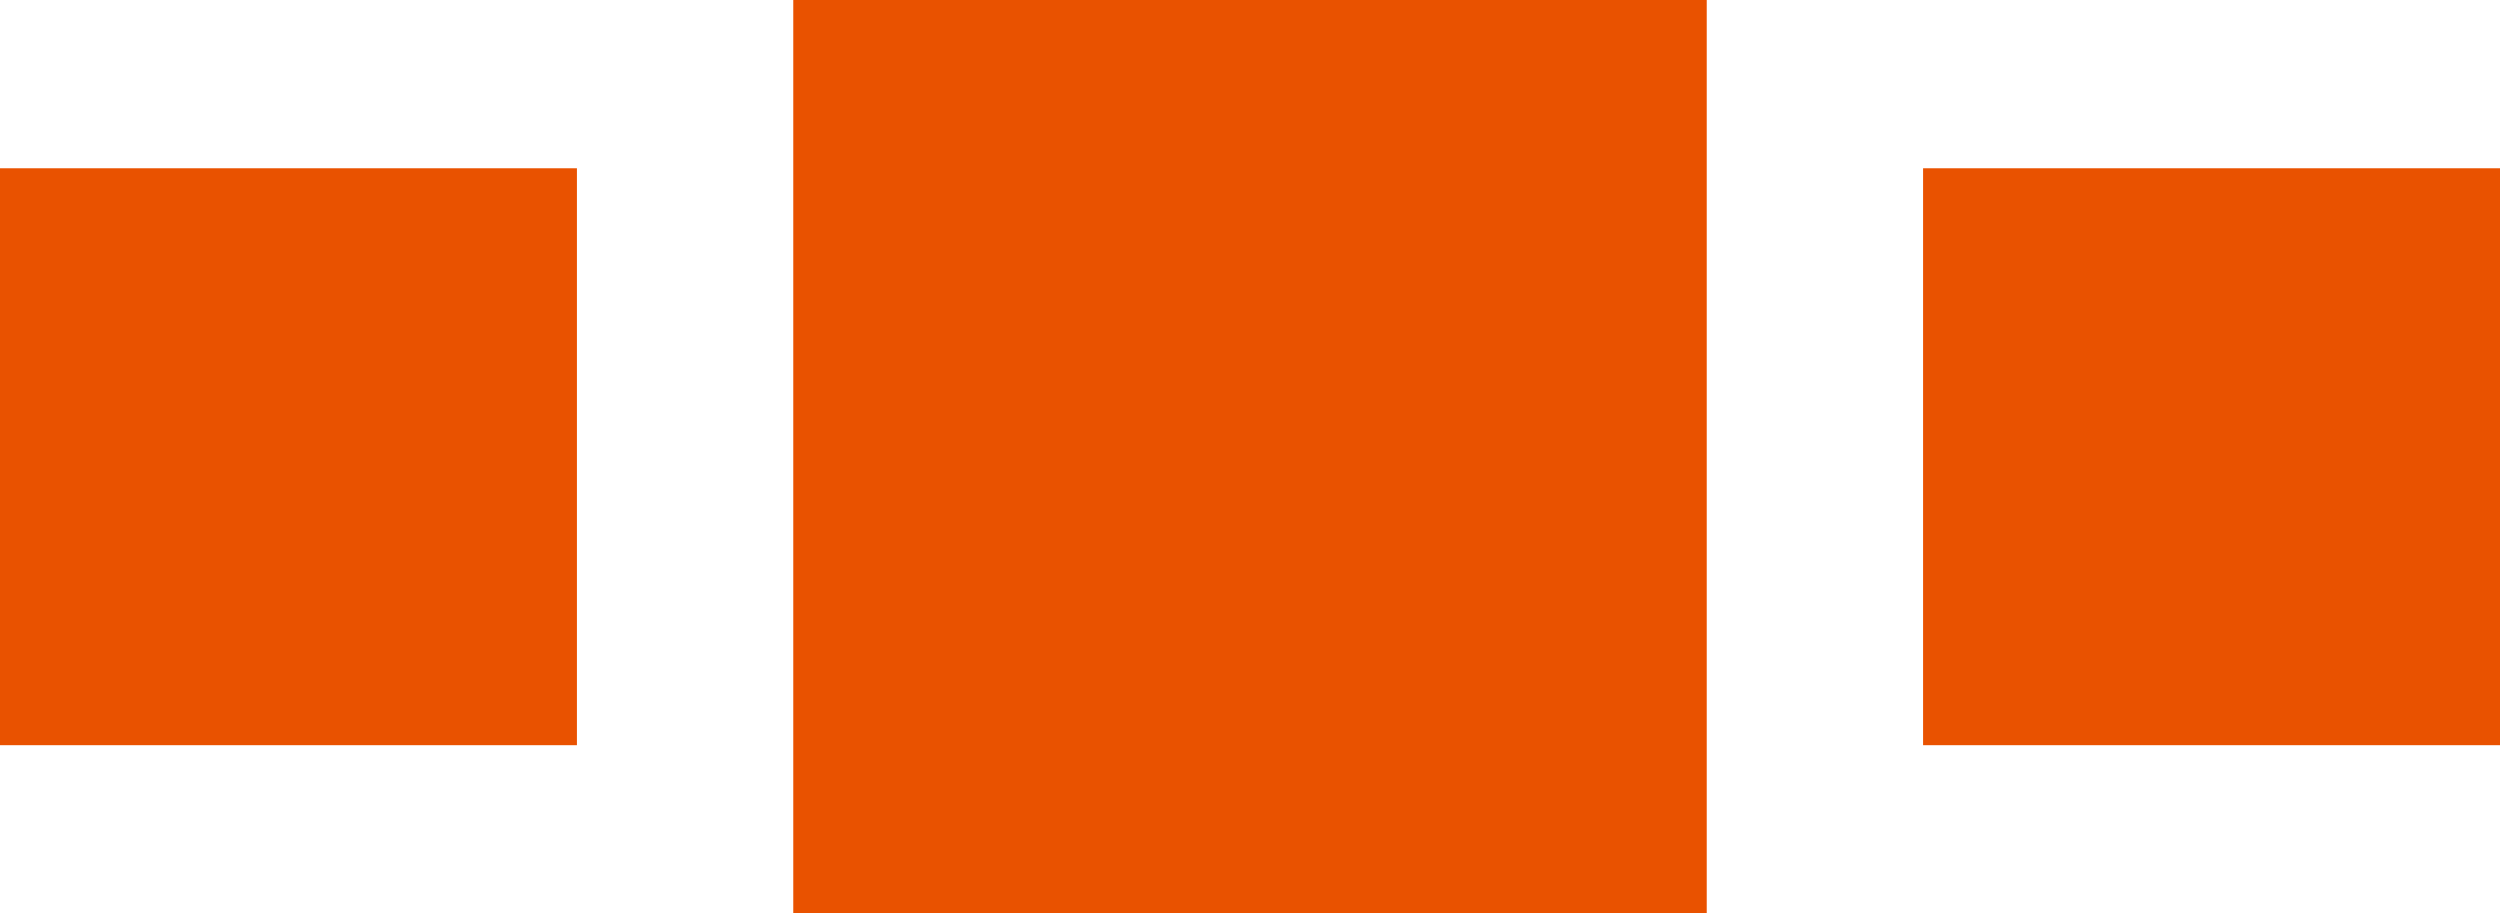
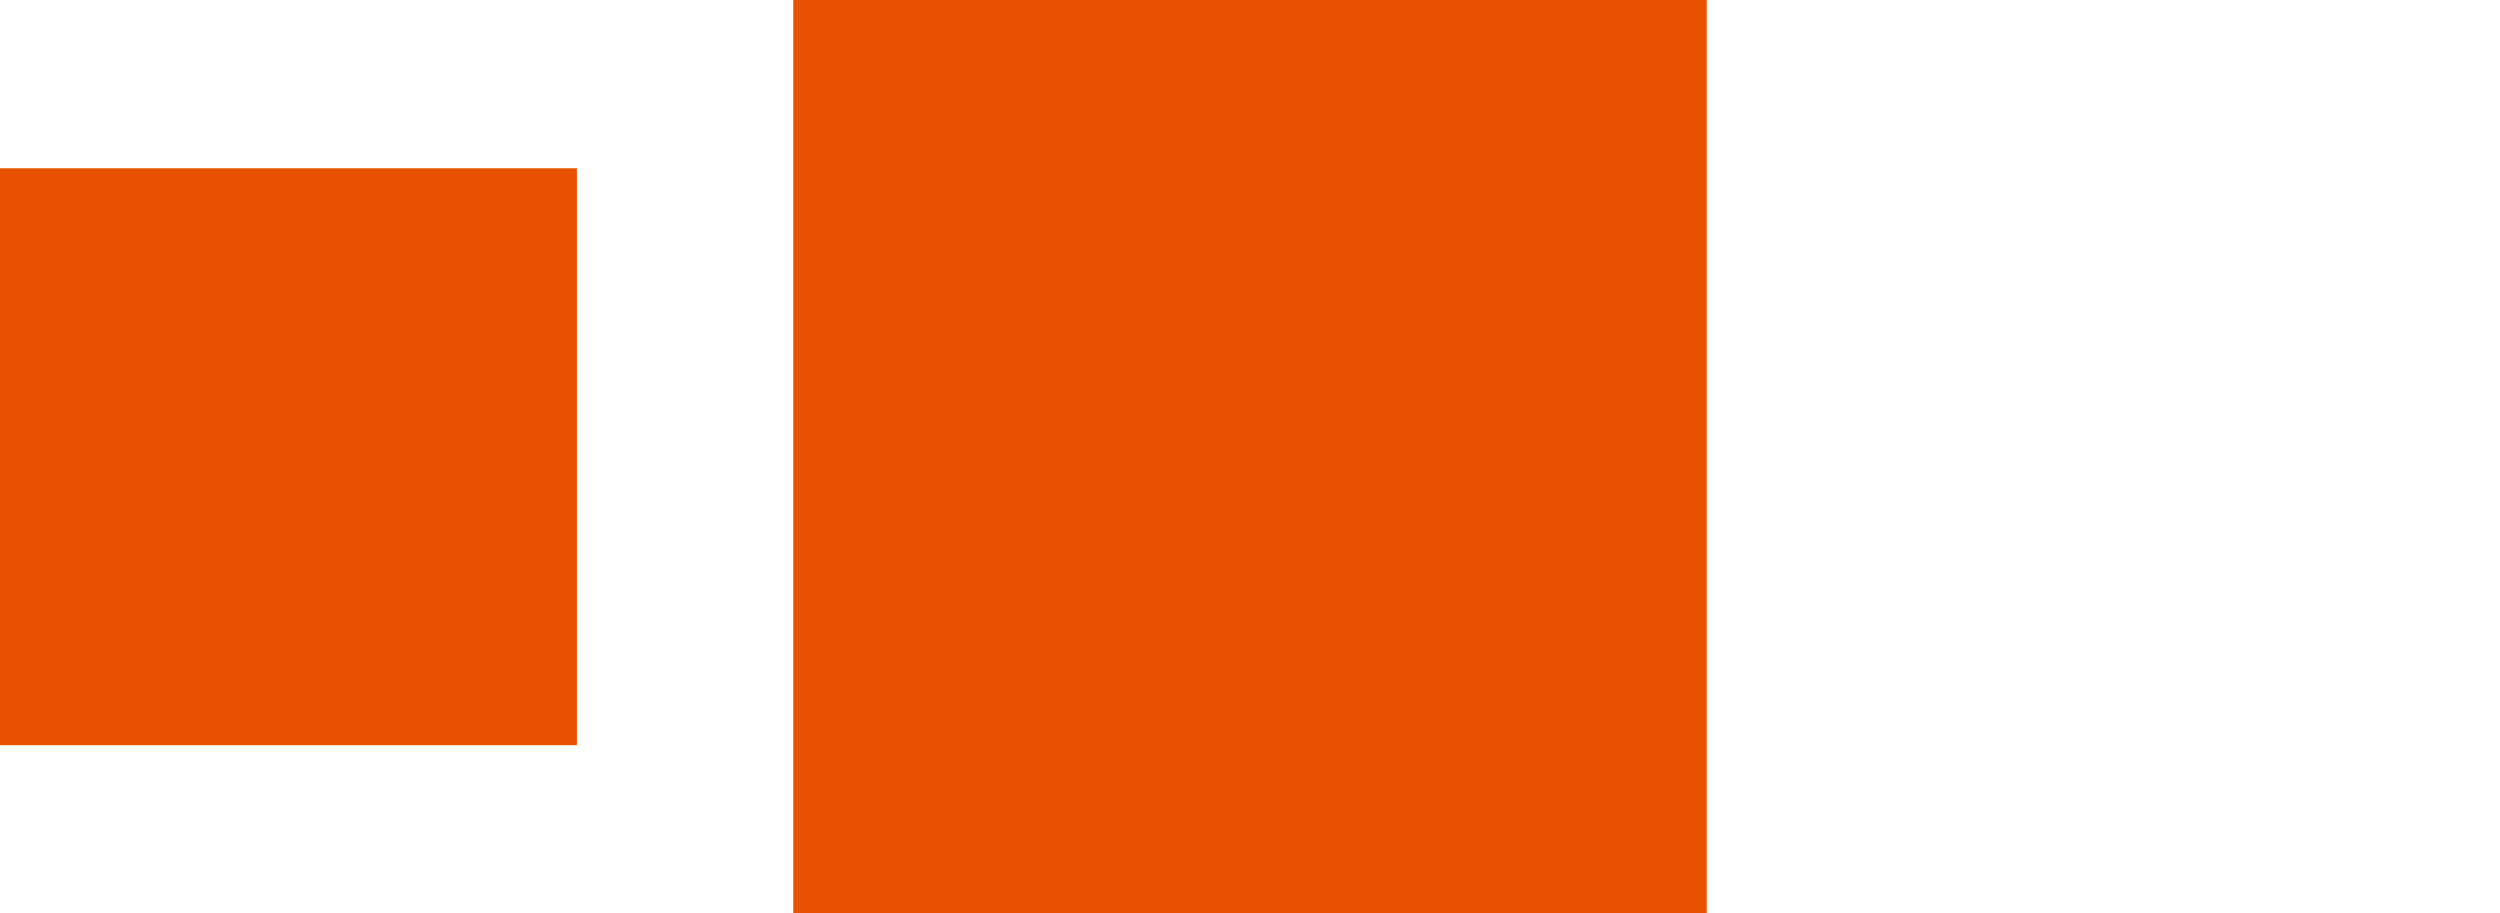
<svg xmlns="http://www.w3.org/2000/svg" width="104" height="38" viewBox="0 0 104 38" fill="none">
  <rect width="24" height="24" transform="matrix(-1 0 0 1 24 7)" fill="#E95200" />
  <rect width="38" height="38" transform="matrix(-1 0 0 1 71 0)" fill="#E95200" />
-   <rect width="24" height="24" transform="matrix(-1 0 0 1 104 7)" fill="#E95200" />
</svg>